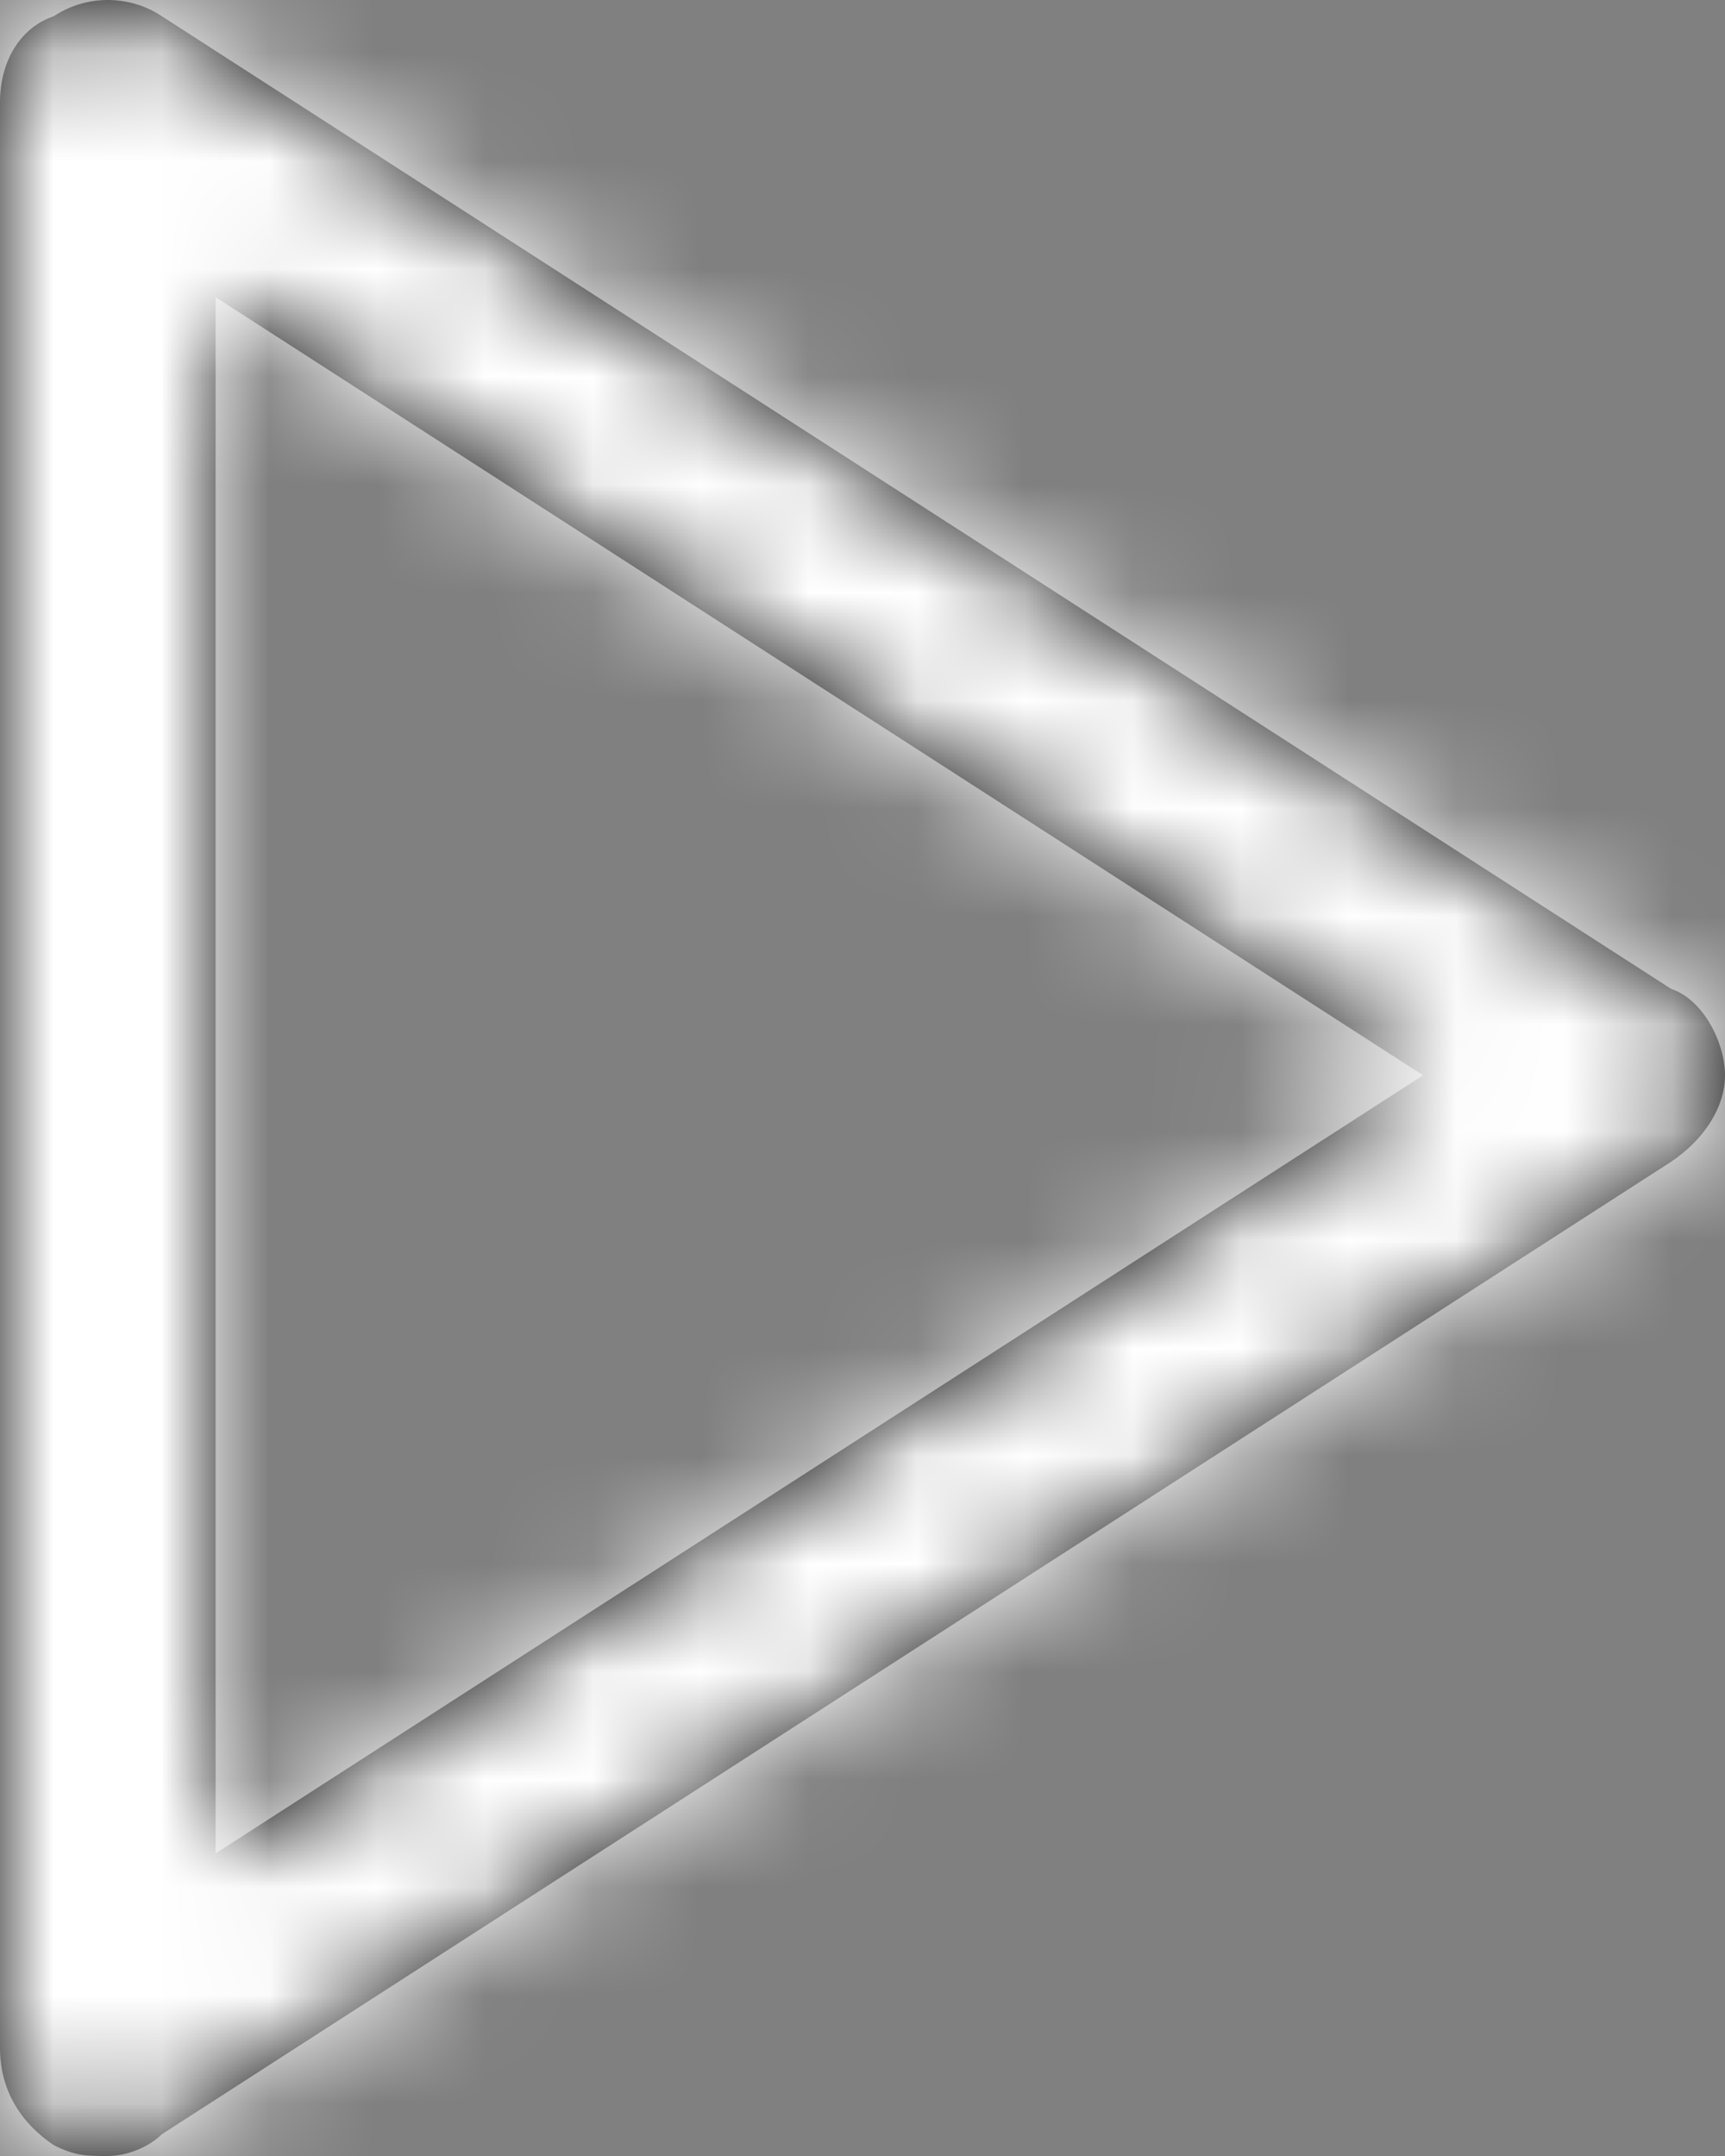
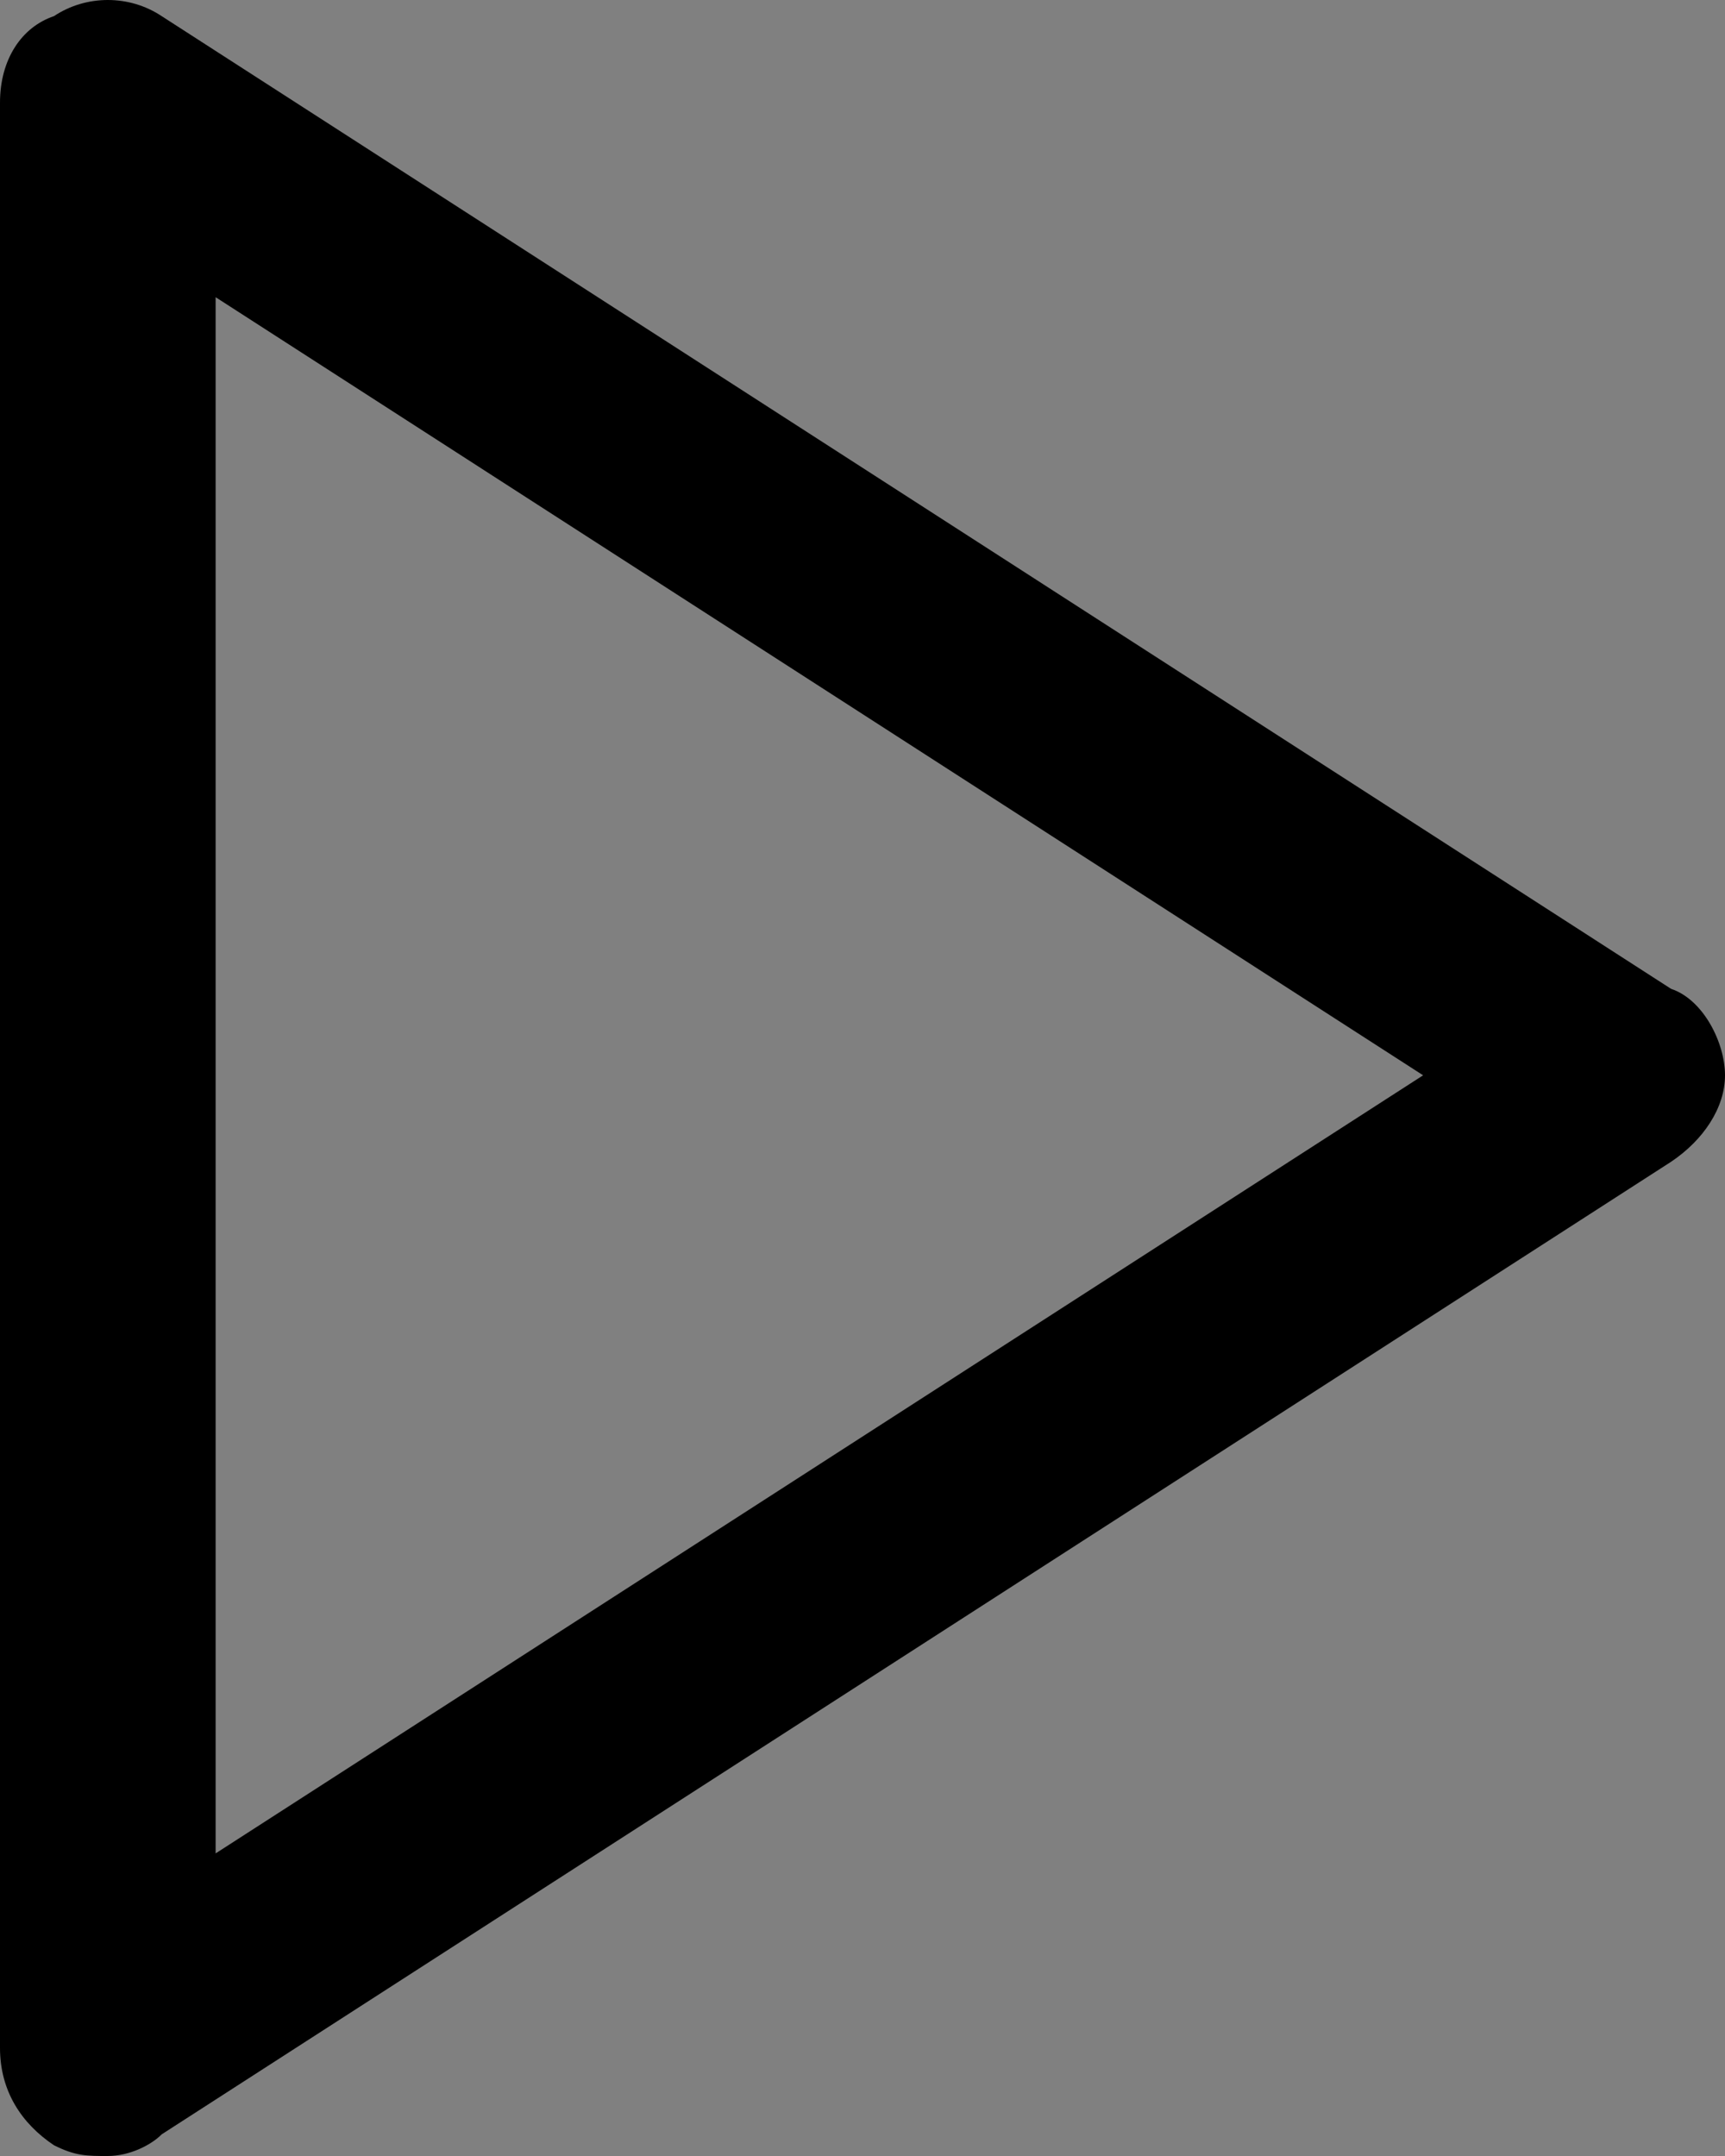
<svg xmlns="http://www.w3.org/2000/svg" xmlns:xlink="http://www.w3.org/1999/xlink" width="16px" height="20px" viewBox="0 0 16 20" version="1.1">
  <rect x="0" y="0" width="16" height="20" fill="#808080" stroke="none" />
  <title>icons/play-white</title>
  <desc>Created with Sketch.</desc>
  <defs>
    <path d="M19.5,11.173 L5.5,2.15 C5.2,1.95 4.8,1.95 4.5,2.15 C4.2,2.251 4,2.551 4,2.952 L4,20.997 C4,21.398 4.2,21.699 4.5,21.9 C4.7,22 4.8,22 5,22 C5.2,22 5.4,21.9 5.5,21.799 L19.5,12.777 C19.8,12.576 20,12.276 20,11.975 C20,11.674 19.8,11.273 19.5,11.173 Z M6,19.193 L6,4.757 L17.2,11.975 L6,19.193 Z" id="path-1" />
  </defs>
  <g id="Home" stroke="none" stroke-width="1" fill="none" fill-rule="evenodd">
    <g id="15inch-MBP-Copy-3" transform="translate(-618, -1822)">
      <g id="Group-9-Copy" transform="translate(537, 1803)">
        <g id="Group-13" transform="translate(21, 15)">
          <g id="Group-12" transform="translate(56, 2)">
            <g id="icon-/-play">
              <mask id="mask-2" fill="white">
                <use xlink:href="#path-1" />
              </mask>
              <use id="Mask" fill="#000000" fill-rule="nonzero" xlink:href="#path-1" />
              <g id="color-/-white" mask="url(#mask-2)" fill="#FFFFFF" fill-rule="evenodd">
-                 <rect id="Shape" x="0" y="0" width="24" height="24" />
-               </g>
+                 </g>
            </g>
          </g>
        </g>
      </g>
    </g>
  </g>
</svg>